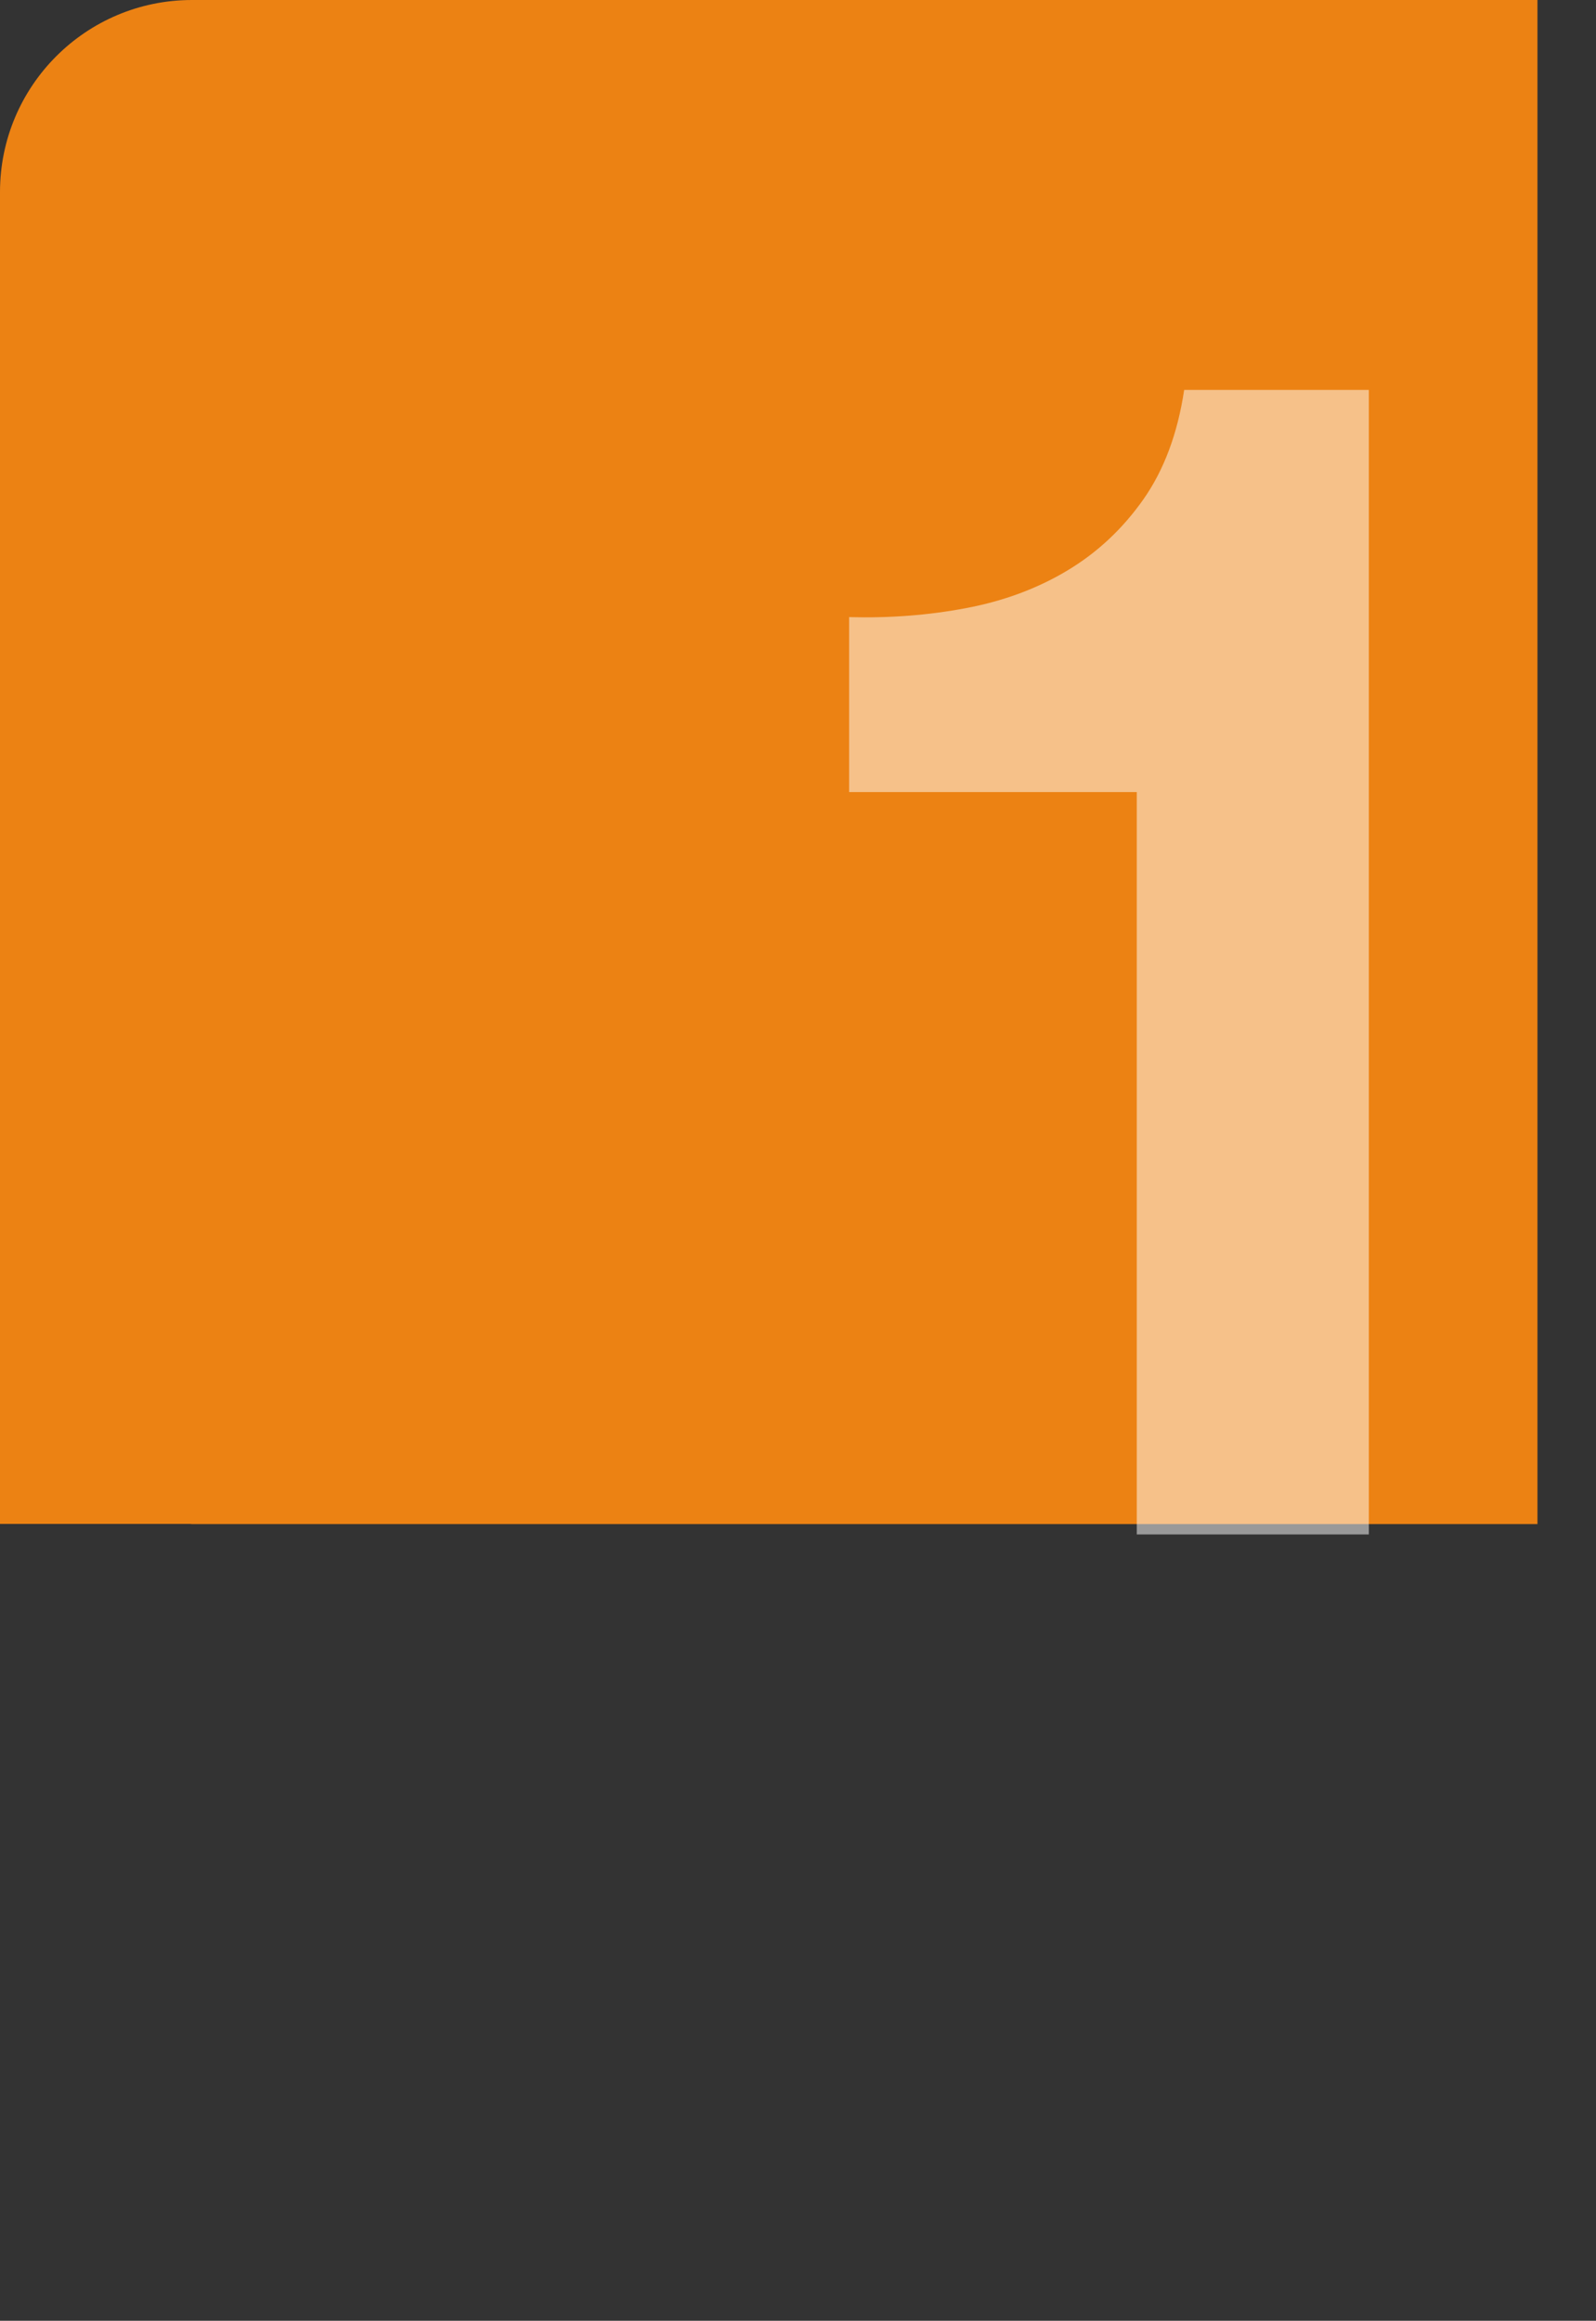
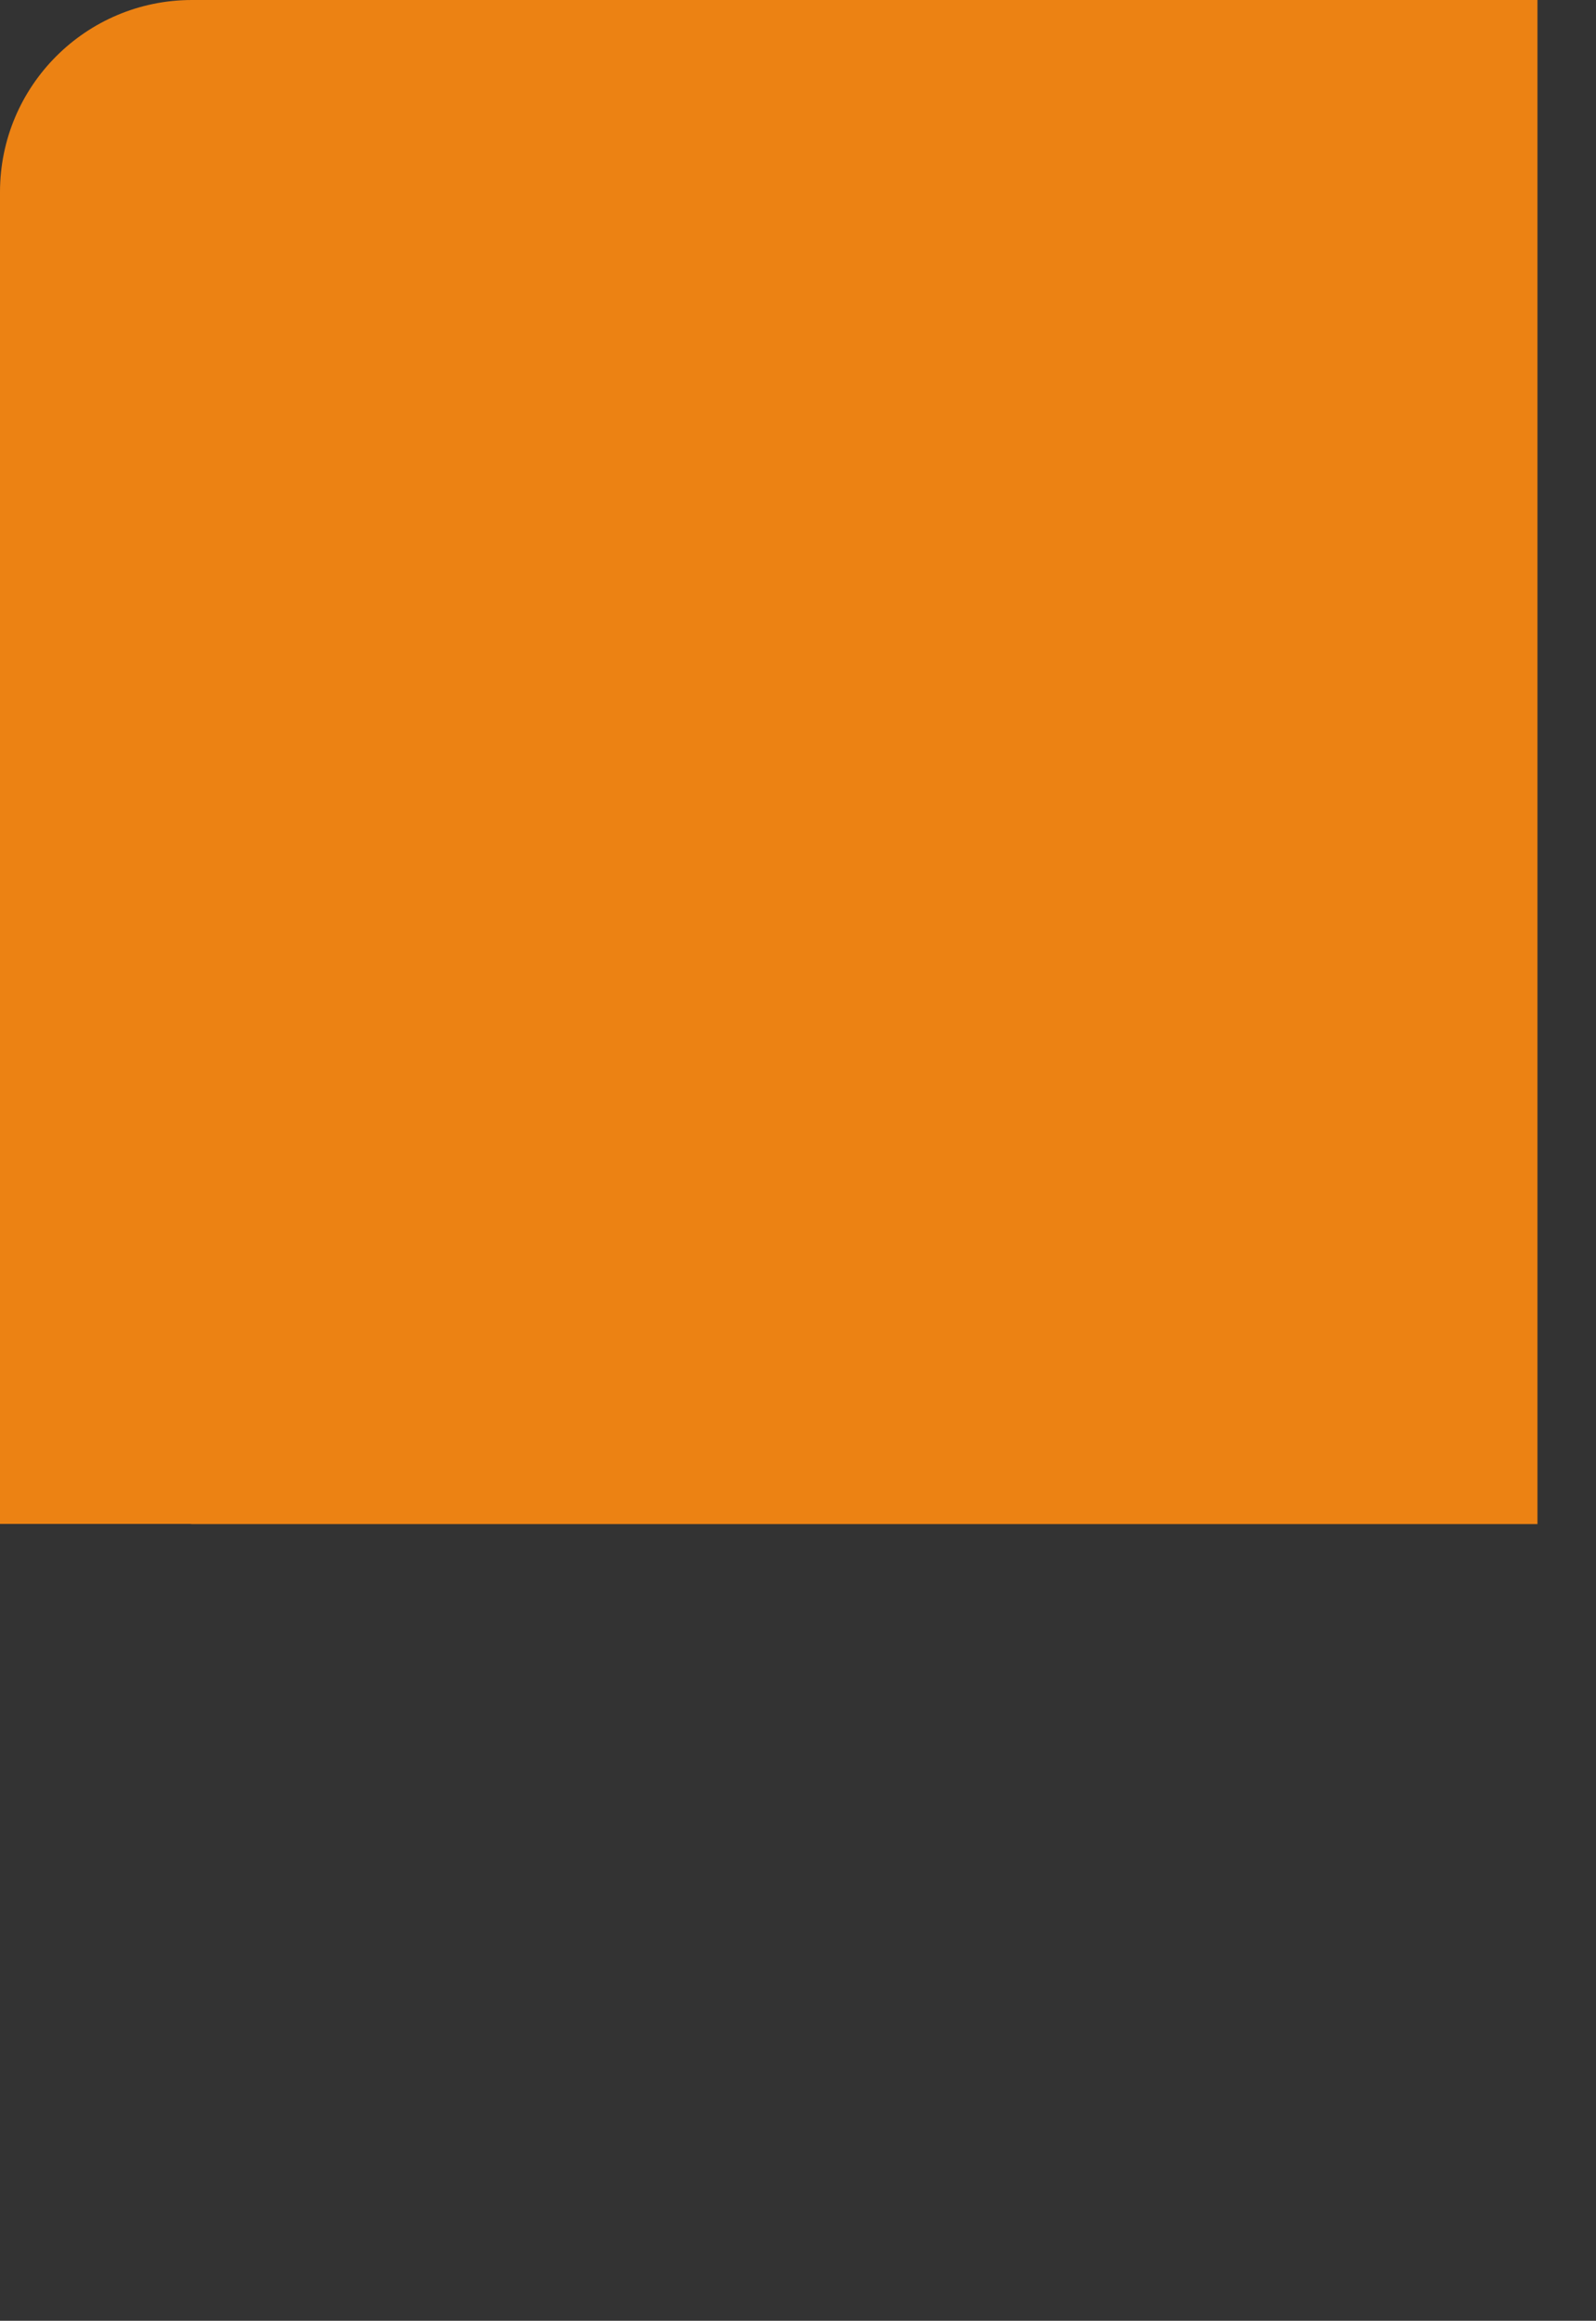
<svg xmlns="http://www.w3.org/2000/svg" version="1.1" x="0px" y="0px" width="37.68px" height="54.767px" viewBox="0 0 37.68 54.767" enable-background="new 0 0 37.68 54.767" xml:space="preserve">
  <rect x="0" y="0" width="37.68" height="54.767" fill="#333333" stroke="none" />
  <defs>
</defs>
  <g>
    <path fill="#EC8213" d="M31.765,0H4.533C2.03,0,0,2.029,0,4.533v11.679v15.221v4.529h4.493c0.014,0,0.026,0.004,0.04,0.004h27.232   h4.533v-4.533V4.533V0H31.765z" />
    <g opacity="0.5">
      <g>
-         <path fill="#FFFFFF" d="M26.838,36.208V18.691h-6.791v-4.128c0.951,0.026,1.871-0.044,2.759-0.212     c0.888-0.167,1.685-0.463,2.392-0.887c0.708-0.424,1.306-0.984,1.795-1.678c0.488-0.695,0.81-1.556,0.964-2.585h4.36v27.009     H26.838z" />
-       </g>
+         </g>
    </g>
  </g>
</svg>